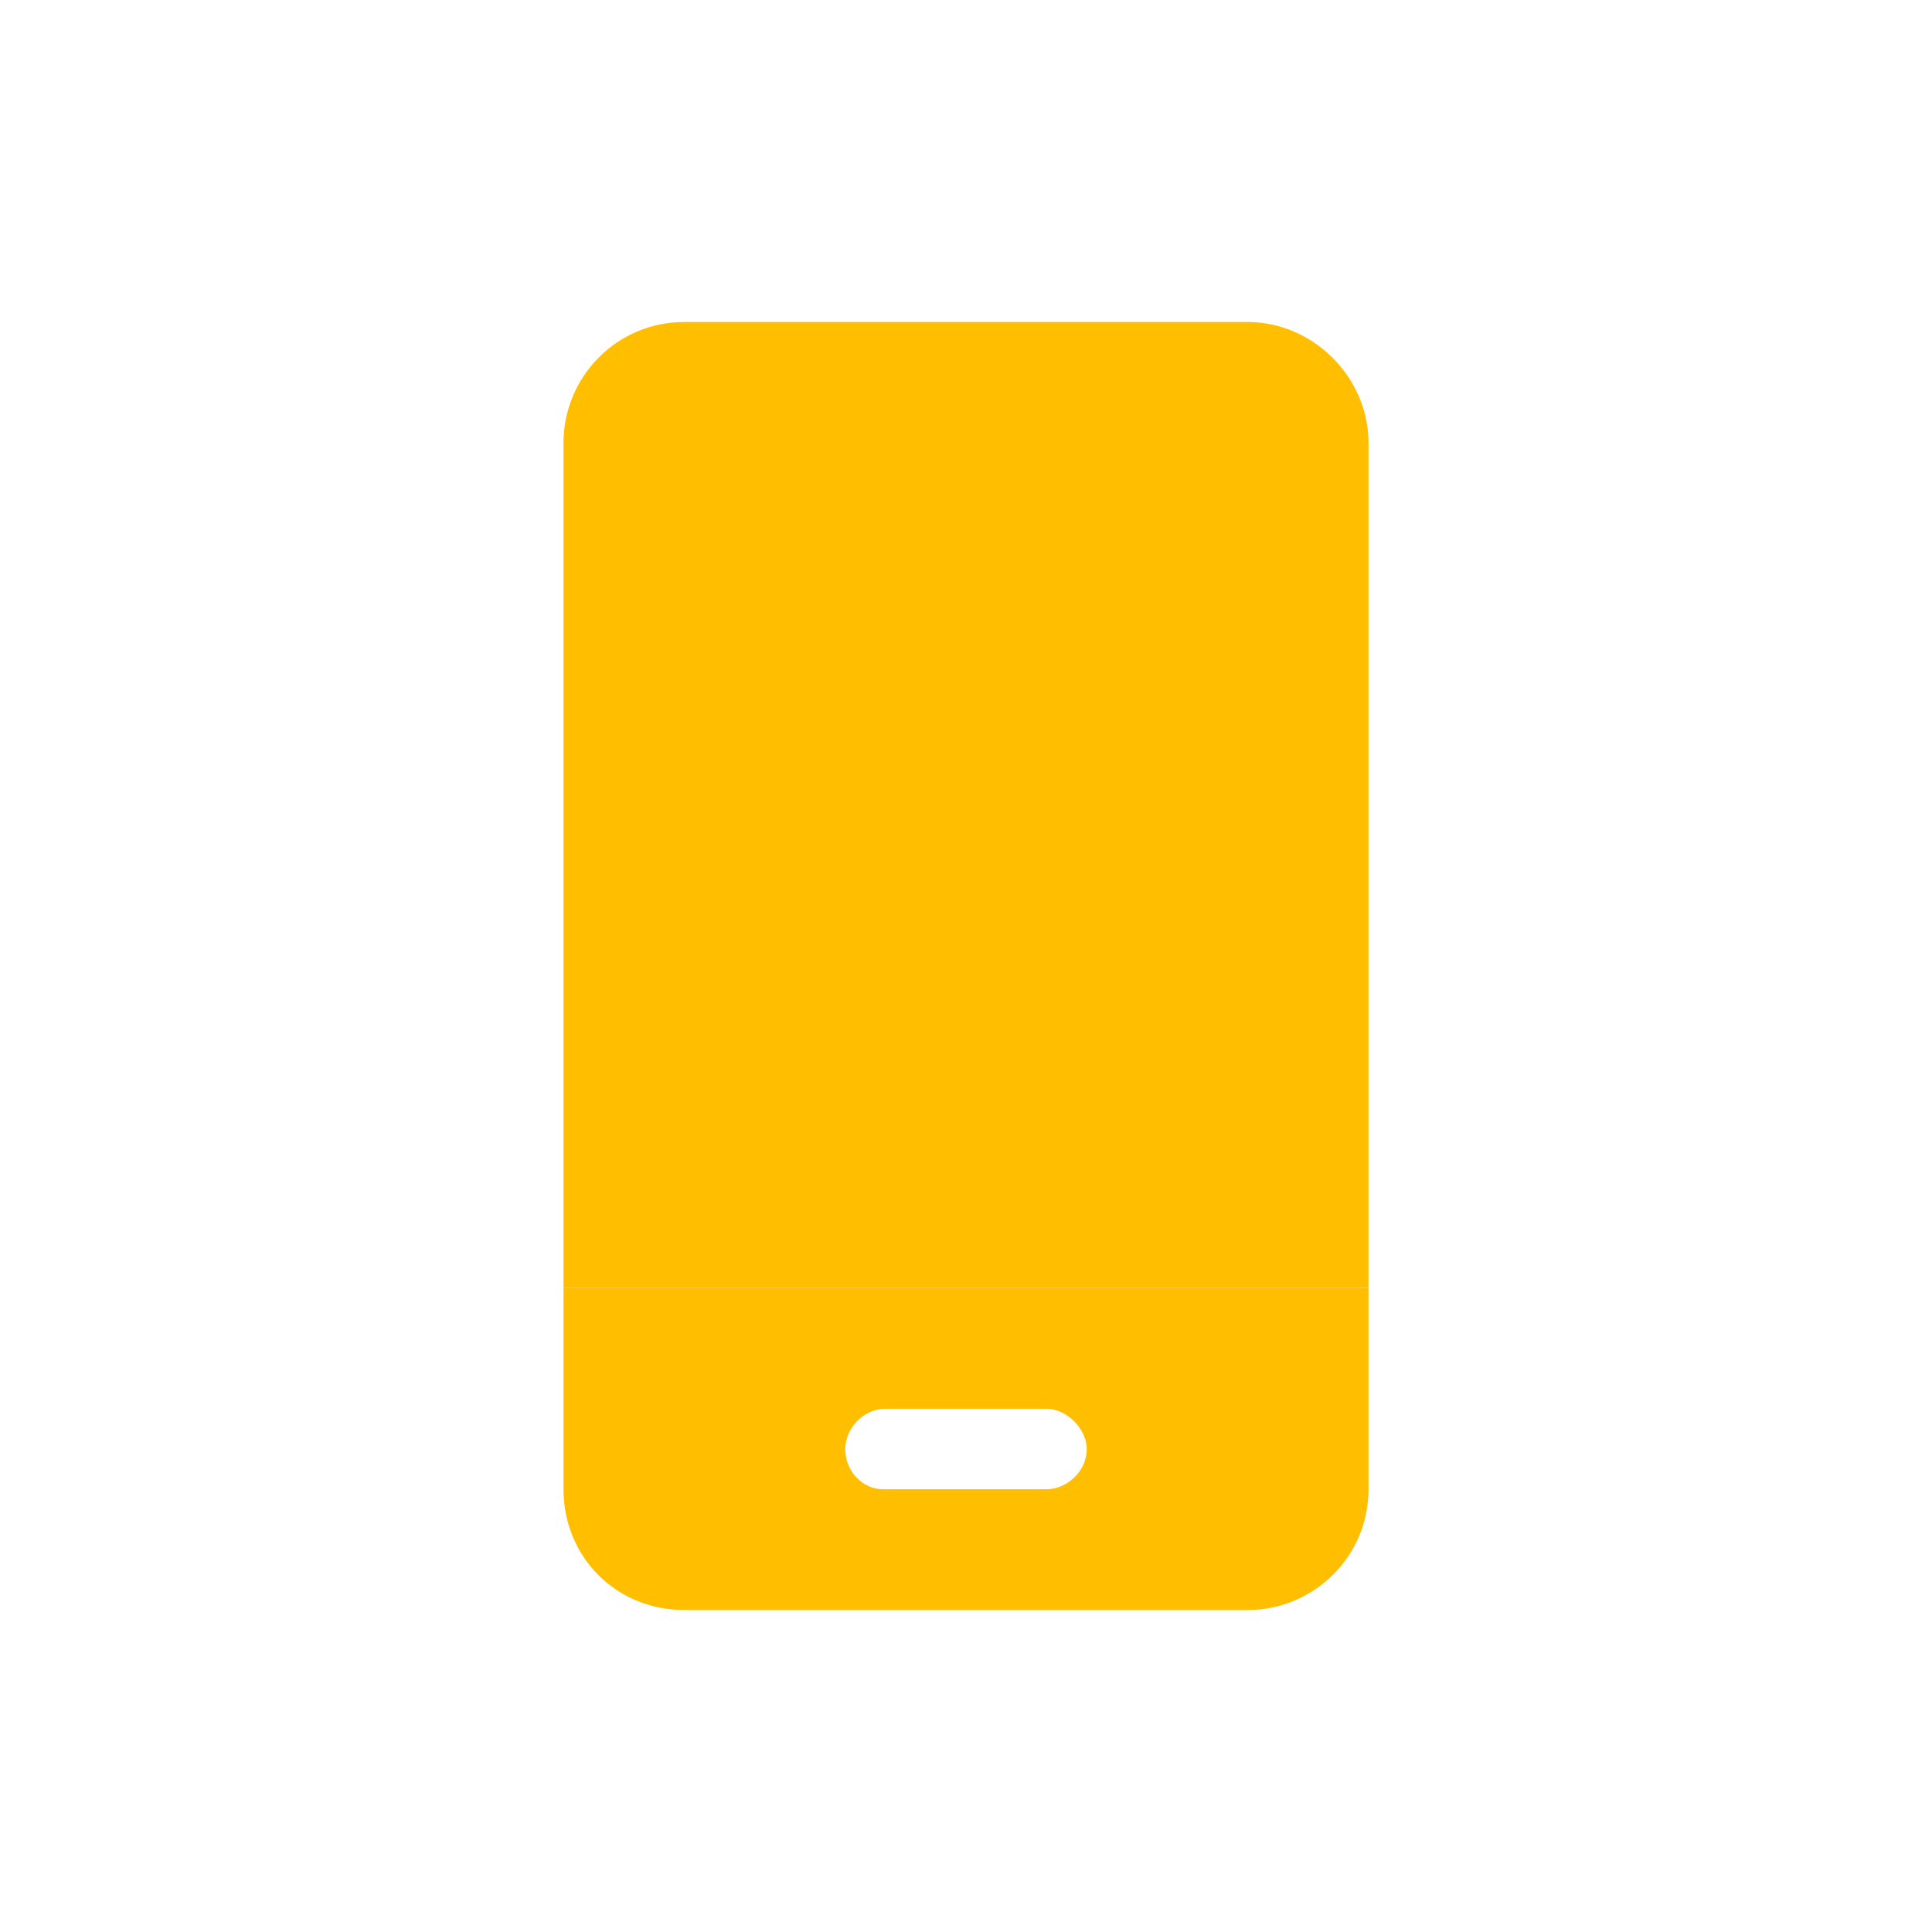
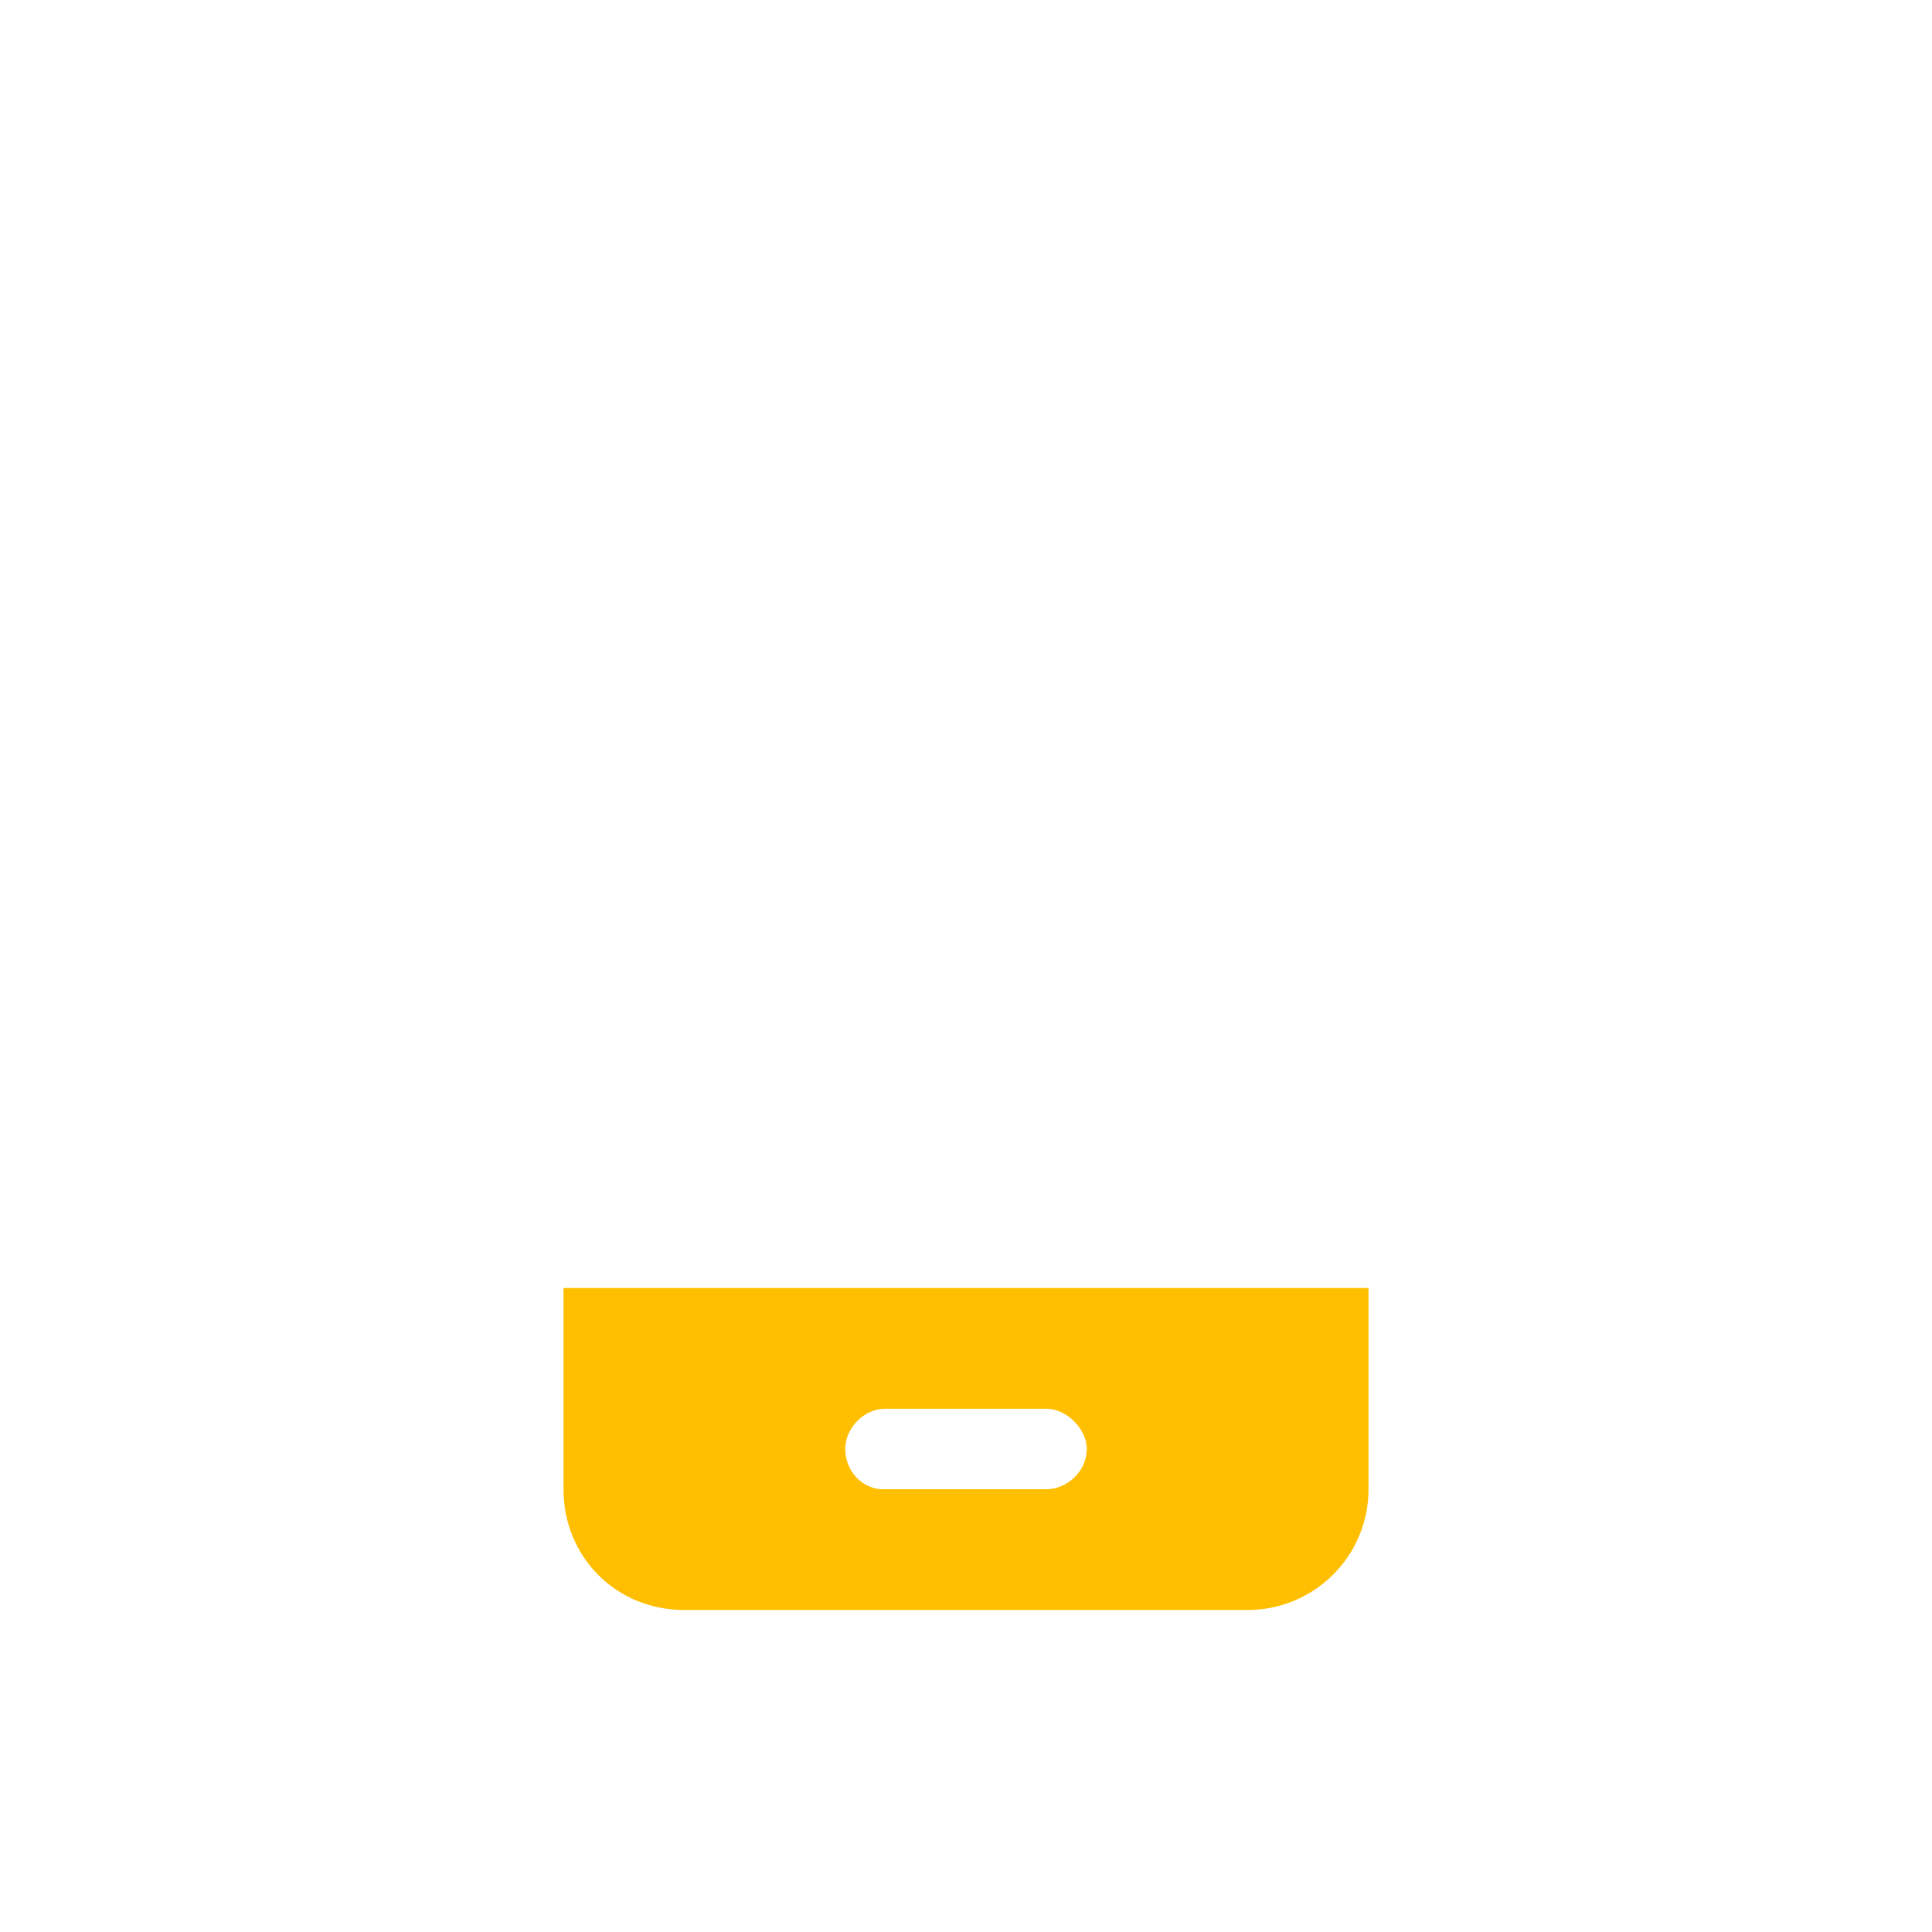
<svg xmlns="http://www.w3.org/2000/svg" width="24" height="24" viewBox="0 0 24 24" fill="none">
  <path d="M7 16V18.5C7 19.344 7.656 20 8.5 20H15.5C16.312 20 17 19.344 17 18.5V16H7ZM13.5 18C13.5 18.281 13.25 18.5 13 18.5H10.969C10.719 18.5 10.5 18.281 10.5 18C10.5 17.75 10.719 17.5 11 17.5H13C13.25 17.5 13.5 17.75 13.5 18Z" fill="#FFBF00" />
-   <path d="M17 5.5V16H7V5.5C7 4.688 7.656 4 8.5 4H15.5C16.312 4 17 4.688 17 5.5Z" fill="#FFBF00" />
</svg>